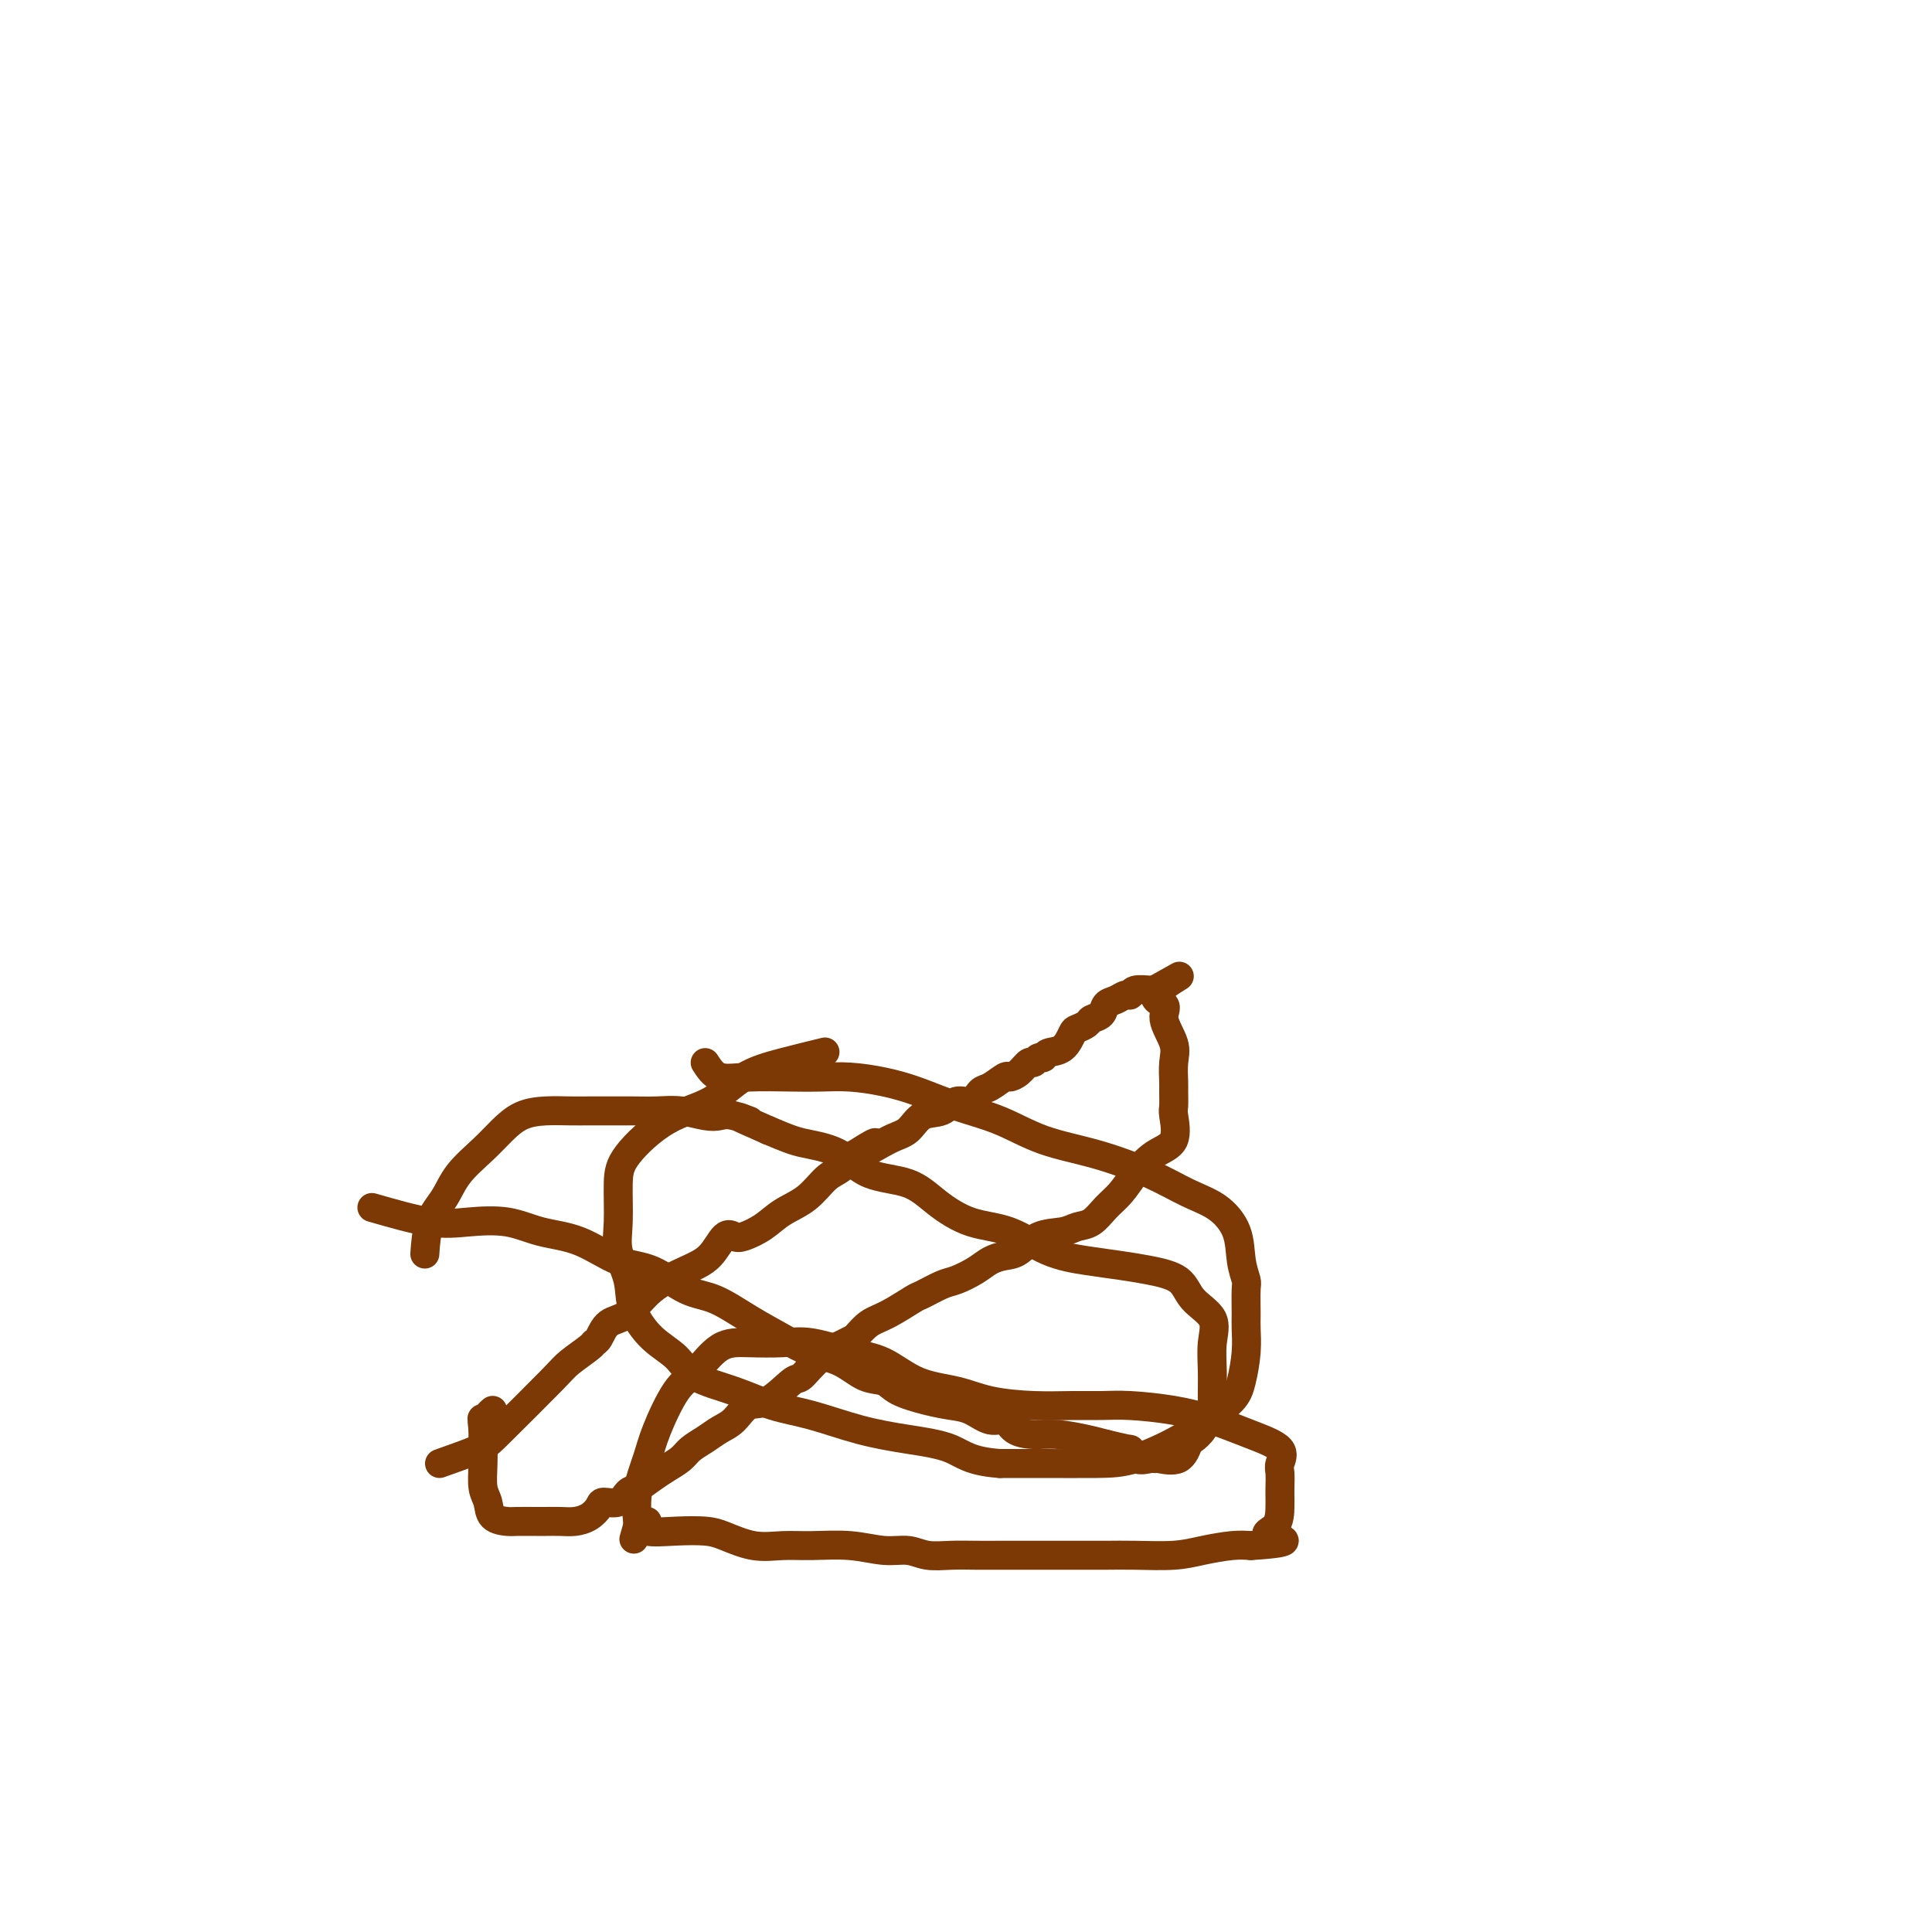
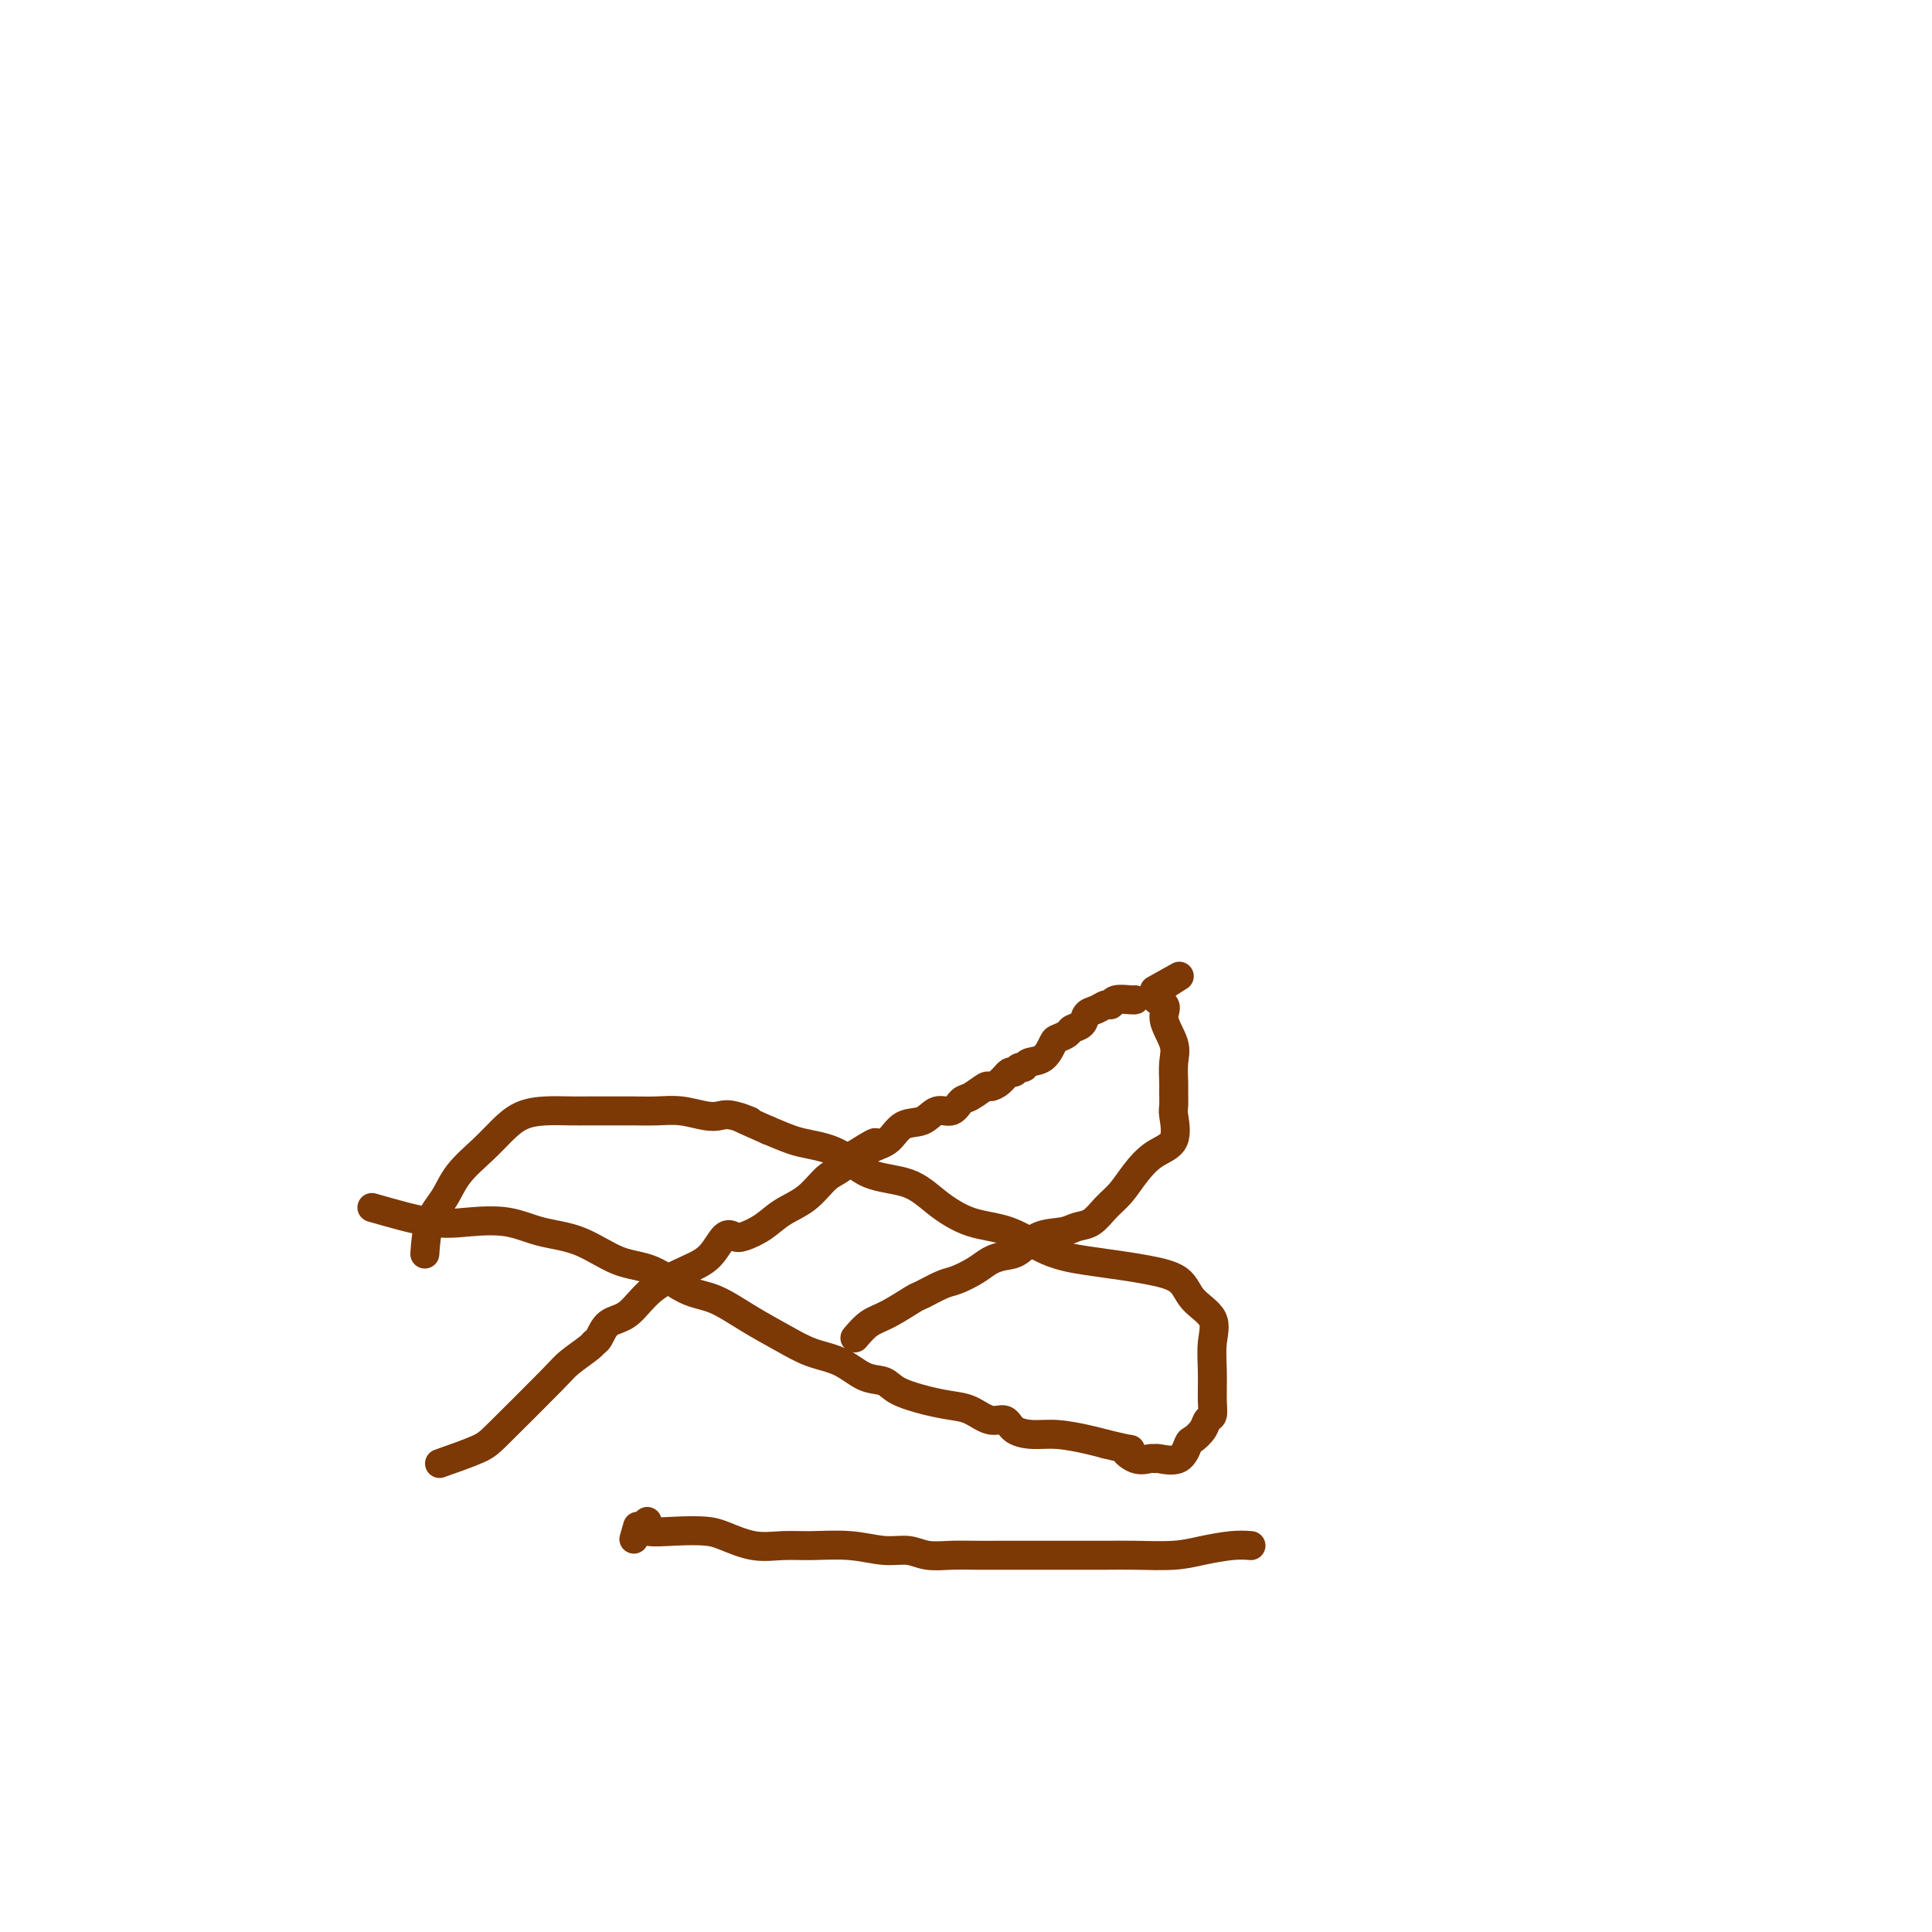
<svg xmlns="http://www.w3.org/2000/svg" viewBox="0 0 400 400" version="1.1">
  <g fill="none" stroke="#7C3805" stroke-width="6" stroke-linecap="round" stroke-linejoin="round">
    <path d="M91,303c3.094,-1.092 6.188,-2.184 8,-3c1.812,-0.816 2.341,-1.357 5,-4c2.659,-2.643 7.447,-7.389 10,-10c2.553,-2.611 2.871,-3.088 4,-4c1.129,-0.912 3.071,-2.258 4,-3c0.929,-0.742 0.847,-0.880 1,-1c0.153,-0.120 0.543,-0.224 1,-1c0.457,-0.776 0.983,-2.226 2,-3c1.017,-0.774 2.527,-0.874 4,-2c1.473,-1.126 2.909,-3.279 5,-5c2.091,-1.721 4.838,-3.010 7,-4c2.162,-0.990 3.740,-1.682 5,-3c1.260,-1.318 2.201,-3.262 3,-4c0.799,-0.738 1.455,-0.268 2,0c0.545,0.268 0.978,0.335 2,0c1.022,-0.335 2.633,-1.072 4,-2c1.367,-0.928 2.491,-2.047 4,-3c1.509,-0.953 3.405,-1.740 5,-3c1.595,-1.260 2.891,-2.993 4,-4c1.109,-1.007 2.031,-1.288 3,-2c0.969,-0.712 1.984,-1.856 3,-3" />
-     <path d="M177,239c6.990,-4.457 3.465,-1.598 3,-1c-0.465,0.598 2.129,-1.063 4,-2c1.871,-0.937 3.019,-1.149 4,-2c0.981,-0.851 1.796,-2.340 3,-3c1.204,-0.660 2.796,-0.490 4,-1c1.204,-0.510 2.018,-1.699 3,-2c0.982,-0.301 2.132,0.288 3,0c0.868,-0.288 1.454,-1.452 2,-2c0.546,-0.548 1.053,-0.480 2,-1c0.947,-0.520 2.334,-1.627 3,-2c0.666,-0.373 0.612,-0.013 1,0c0.388,0.013 1.218,-0.321 2,-1c0.782,-0.679 1.517,-1.702 2,-2c0.483,-0.298 0.713,0.129 1,0c0.287,-0.129 0.630,-0.816 1,-1c0.370,-0.184 0.766,0.133 1,0c0.234,-0.133 0.304,-0.718 1,-1c0.696,-0.282 2.017,-0.261 3,-1c0.983,-0.739 1.629,-2.238 2,-3c0.371,-0.762 0.466,-0.785 1,-1c0.534,-0.215 1.508,-0.621 2,-1c0.492,-0.379 0.503,-0.733 1,-1c0.497,-0.267 1.482,-0.449 2,-1c0.518,-0.551 0.571,-1.472 1,-2c0.429,-0.528 1.236,-0.663 2,-1c0.764,-0.337 1.487,-0.875 2,-1c0.513,-0.125 0.818,0.162 1,0c0.182,-0.162 0.241,-0.774 1,-1c0.759,-0.226 2.217,-0.064 3,0c0.783,0.064 0.892,0.032 1,0" />
+     <path d="M177,239c6.990,-4.457 3.465,-1.598 3,-1c1.871,-0.937 3.019,-1.149 4,-2c0.981,-0.851 1.796,-2.340 3,-3c1.204,-0.660 2.796,-0.490 4,-1c1.204,-0.510 2.018,-1.699 3,-2c0.982,-0.301 2.132,0.288 3,0c0.868,-0.288 1.454,-1.452 2,-2c0.546,-0.548 1.053,-0.480 2,-1c0.947,-0.520 2.334,-1.627 3,-2c0.666,-0.373 0.612,-0.013 1,0c0.388,0.013 1.218,-0.321 2,-1c0.782,-0.679 1.517,-1.702 2,-2c0.483,-0.298 0.713,0.129 1,0c0.287,-0.129 0.630,-0.816 1,-1c0.370,-0.184 0.766,0.133 1,0c0.234,-0.133 0.304,-0.718 1,-1c0.696,-0.282 2.017,-0.261 3,-1c0.983,-0.739 1.629,-2.238 2,-3c0.371,-0.762 0.466,-0.785 1,-1c0.534,-0.215 1.508,-0.621 2,-1c0.492,-0.379 0.503,-0.733 1,-1c0.497,-0.267 1.482,-0.449 2,-1c0.518,-0.551 0.571,-1.472 1,-2c0.429,-0.528 1.236,-0.663 2,-1c0.764,-0.337 1.487,-0.875 2,-1c0.513,-0.125 0.818,0.162 1,0c0.182,-0.162 0.241,-0.774 1,-1c0.759,-0.226 2.217,-0.064 3,0c0.783,0.064 0.892,0.032 1,0" />
    <path d="M239,205c9.749,-5.411 3.120,-1.940 1,0c-2.120,1.940 0.269,2.348 1,3c0.731,0.652 -0.197,1.549 0,3c0.197,1.451 1.517,3.457 2,5c0.483,1.543 0.129,2.623 0,4c-0.129,1.377 -0.031,3.051 0,4c0.031,0.949 -0.003,1.173 0,2c0.003,0.827 0.045,2.258 0,3c-0.045,0.742 -0.175,0.796 0,2c0.175,1.204 0.654,3.557 0,5c-0.654,1.443 -2.443,1.977 -4,3c-1.557,1.023 -2.882,2.536 -4,4c-1.118,1.464 -2.030,2.879 -3,4c-0.970,1.121 -1.999,1.947 -3,3c-1.001,1.053 -1.976,2.331 -3,3c-1.024,0.669 -2.097,0.729 -3,1c-0.903,0.271 -1.634,0.754 -3,1c-1.366,0.246 -3.365,0.254 -5,1c-1.635,0.746 -2.906,2.231 -4,3c-1.094,0.769 -2.010,0.821 -3,1c-0.990,0.179 -2.055,0.486 -3,1c-0.945,0.514 -1.769,1.235 -3,2c-1.231,0.765 -2.867,1.574 -4,2c-1.133,0.426 -1.763,0.469 -3,1c-1.237,0.531 -3.083,1.548 -4,2c-0.917,0.452 -0.906,0.338 -2,1c-1.094,0.662 -3.295,2.101 -5,3c-1.705,0.899 -2.916,1.257 -4,2c-1.084,0.743 -2.042,1.872 -3,3" />
-     <path d="M177,277c-8.365,4.110 -4.779,2.384 -4,2c0.779,-0.384 -1.250,0.574 -3,2c-1.750,1.426 -3.220,3.320 -4,4c-0.780,0.680 -0.869,0.146 -2,1c-1.131,0.854 -3.303,3.096 -5,4c-1.697,0.904 -2.920,0.469 -4,1c-1.080,0.531 -2.018,2.029 -3,3c-0.982,0.971 -2.009,1.415 -3,2c-0.991,0.585 -1.945,1.311 -3,2c-1.055,0.689 -2.212,1.340 -3,2c-0.788,0.660 -1.209,1.327 -2,2c-0.791,0.673 -1.954,1.351 -3,2c-1.046,0.649 -1.976,1.270 -3,2c-1.024,0.730 -2.144,1.571 -3,2c-0.856,0.429 -1.450,0.447 -2,1c-0.550,0.553 -1.056,1.640 -2,2c-0.944,0.360 -2.324,-0.009 -3,0c-0.676,0.009 -0.647,0.395 -1,1c-0.353,0.605 -1.090,1.430 -2,2c-0.910,0.570 -1.995,0.885 -3,1c-1.005,0.115 -1.930,0.031 -3,0c-1.070,-0.031 -2.283,-0.010 -3,0c-0.717,0.010 -0.937,0.007 -2,0c-1.063,-0.007 -2.968,-0.020 -4,0c-1.032,0.020 -1.191,0.072 -2,0c-0.809,-0.072 -2.269,-0.267 -3,-1c-0.731,-0.733 -0.732,-2.003 -1,-3c-0.268,-0.997 -0.804,-1.721 -1,-3c-0.196,-1.279 -0.053,-3.114 0,-5c0.053,-1.886 0.015,-3.825 0,-5c-0.015,-1.175 -0.008,-1.588 0,-2" />
-     <path d="M100,296c-0.354,-3.193 -0.239,-2.175 0,-2c0.239,0.175 0.603,-0.491 1,-1c0.397,-0.509 0.828,-0.860 1,-1c0.172,-0.140 0.086,-0.070 0,0" />
    <path d="M77,250c4.365,1.254 8.731,2.508 12,3c3.269,0.492 5.443,0.223 8,0c2.557,-0.223 5.497,-0.399 8,0c2.503,0.399 4.570,1.375 7,2c2.430,0.625 5.225,0.900 8,2c2.775,1.100 5.531,3.024 8,4c2.469,0.976 4.651,1.002 7,2c2.349,0.998 4.864,2.967 7,4c2.136,1.033 3.894,1.129 6,2c2.106,0.871 4.562,2.517 7,4c2.438,1.483 4.859,2.802 7,4c2.141,1.198 4.002,2.274 6,3c1.998,0.726 4.133,1.101 6,2c1.867,0.899 3.465,2.321 5,3c1.535,0.679 3.008,0.614 4,1c0.992,0.386 1.504,1.222 3,2c1.496,0.778 3.976,1.499 6,2c2.024,0.501 3.590,0.782 5,1c1.410,0.218 2.662,0.374 4,1c1.338,0.626 2.761,1.722 4,2c1.239,0.278 2.295,-0.262 3,0c0.705,0.262 1.059,1.327 2,2c0.941,0.673 2.469,0.954 4,1c1.531,0.046 3.066,-0.141 5,0c1.934,0.141 4.267,0.612 6,1c1.733,0.388 2.867,0.694 4,1" />
    <path d="M229,299c7.481,1.807 4.684,0.823 4,1c-0.684,0.177 0.744,1.514 2,2c1.256,0.486 2.340,0.119 3,0c0.660,-0.119 0.897,0.008 1,0c0.103,-0.008 0.073,-0.151 1,0c0.927,0.151 2.811,0.598 4,0c1.189,-0.598 1.681,-2.239 2,-3c0.319,-0.761 0.464,-0.641 1,-1c0.536,-0.359 1.465,-1.196 2,-2c0.535,-0.804 0.678,-1.575 1,-2c0.322,-0.425 0.822,-0.504 1,-1c0.178,-0.496 0.034,-1.409 0,-3c-0.034,-1.591 0.041,-3.862 0,-6c-0.041,-2.138 -0.197,-4.145 0,-6c0.197,-1.855 0.747,-3.558 0,-5c-0.747,-1.442 -2.791,-2.624 -4,-4c-1.209,-1.376 -1.584,-2.947 -3,-4c-1.416,-1.053 -3.874,-1.588 -6,-2c-2.126,-0.412 -3.921,-0.699 -6,-1c-2.079,-0.301 -4.442,-0.614 -7,-1c-2.558,-0.386 -5.310,-0.846 -8,-2c-2.690,-1.154 -5.317,-3.003 -8,-4c-2.683,-0.997 -5.422,-1.142 -8,-2c-2.578,-0.858 -4.994,-2.429 -7,-4c-2.006,-1.571 -3.603,-3.141 -6,-4c-2.397,-0.859 -5.595,-1.006 -8,-2c-2.405,-0.994 -4.016,-2.833 -6,-4c-1.984,-1.167 -4.342,-1.660 -6,-2c-1.658,-0.340 -2.617,-0.526 -4,-1c-1.383,-0.474 -3.192,-1.237 -5,-2" />
    <path d="M159,234c-9.737,-4.261 -5.079,-2.413 -4,-2c1.079,0.413 -1.421,-0.607 -3,-1c-1.579,-0.393 -2.238,-0.158 -3,0c-0.762,0.158 -1.628,0.238 -3,0c-1.372,-0.238 -3.252,-0.796 -5,-1c-1.748,-0.204 -3.366,-0.055 -5,0c-1.634,0.055 -3.286,0.014 -5,0c-1.714,-0.014 -3.490,-0.002 -5,0c-1.510,0.002 -2.753,-0.005 -4,0c-1.247,0.005 -2.499,0.023 -4,0c-1.501,-0.023 -3.252,-0.086 -5,0c-1.748,0.086 -3.492,0.322 -5,1c-1.508,0.678 -2.778,1.799 -4,3c-1.222,1.201 -2.394,2.484 -4,4c-1.606,1.516 -3.646,3.265 -5,5c-1.354,1.735 -2.023,3.455 -3,5c-0.977,1.545 -2.263,2.916 -3,5c-0.737,2.084 -0.925,4.881 -1,6c-0.075,1.119 -0.038,0.559 0,0" />
    <path d="M134,315c-0.520,0.842 -1.039,1.683 0,2c1.039,0.317 3.638,0.109 6,0c2.362,-0.109 4.488,-0.120 6,0c1.512,0.120 2.412,0.371 4,1c1.588,0.629 3.866,1.637 6,2c2.134,0.363 4.125,0.082 6,0c1.875,-0.082 3.634,0.034 6,0c2.366,-0.034 5.339,-0.219 8,0c2.661,0.219 5.012,0.843 7,1c1.988,0.157 3.614,-0.154 5,0c1.386,0.154 2.531,0.773 4,1c1.469,0.227 3.262,0.061 5,0c1.738,-0.061 3.422,-0.016 5,0c1.578,0.016 3.050,0.004 5,0c1.950,-0.004 4.377,-0.001 6,0c1.623,0.001 2.443,0.001 4,0c1.557,-0.001 3.853,-0.003 6,0c2.147,0.003 4.146,0.011 6,0c1.854,-0.011 3.563,-0.042 6,0c2.437,0.042 5.602,0.155 8,0c2.398,-0.155 4.030,-0.580 6,-1c1.970,-0.420 4.277,-0.834 6,-1c1.723,-0.166 2.861,-0.083 4,0" />
-     <path d="M259,320c11.226,-0.699 5.793,-1.446 4,-2c-1.793,-0.554 0.056,-0.915 1,-2c0.944,-1.085 0.984,-2.895 1,-4c0.016,-1.105 0.009,-1.506 0,-2c-0.009,-0.494 -0.018,-1.080 0,-2c0.018,-0.920 0.065,-2.175 0,-3c-0.065,-0.825 -0.243,-1.219 0,-2c0.243,-0.781 0.905,-1.950 0,-3c-0.905,-1.050 -3.377,-1.980 -6,-3c-2.623,-1.020 -5.395,-2.130 -8,-3c-2.605,-0.870 -5.042,-1.501 -8,-2c-2.958,-0.499 -6.435,-0.868 -9,-1c-2.565,-0.132 -4.216,-0.028 -6,0c-1.784,0.028 -3.700,-0.021 -6,0c-2.300,0.021 -4.984,0.111 -8,0c-3.016,-0.111 -6.365,-0.424 -9,-1c-2.635,-0.576 -4.556,-1.416 -7,-2c-2.444,-0.584 -5.410,-0.913 -8,-2c-2.590,-1.087 -4.803,-2.932 -7,-4c-2.197,-1.068 -4.379,-1.359 -7,-2c-2.621,-0.641 -5.681,-1.633 -8,-2c-2.319,-0.367 -3.897,-0.108 -6,0c-2.103,0.108 -4.731,0.065 -7,0c-2.269,-0.065 -4.179,-0.151 -6,1c-1.821,1.151 -3.553,3.541 -5,5c-1.447,1.459 -2.608,1.988 -4,4c-1.392,2.012 -3.014,5.506 -4,8c-0.986,2.494 -1.337,3.988 -2,6c-0.663,2.012 -1.640,4.542 -2,7c-0.360,2.458 -0.103,4.845 0,6c0.103,1.155 0.051,1.077 0,1" />
    <path d="M132,316c-1.333,4.667 -0.667,2.333 0,0" />
-     <path d="M146,220c0.823,1.268 1.645,2.535 3,3c1.355,0.465 3.242,0.127 6,0c2.758,-0.127 6.388,-0.043 9,0c2.612,0.043 4.208,0.045 6,0c1.792,-0.045 3.782,-0.138 6,0c2.218,0.138 4.665,0.505 7,1c2.335,0.495 4.559,1.118 7,2c2.441,0.882 5.098,2.024 8,3c2.902,0.976 6.049,1.788 9,3c2.951,1.212 5.706,2.826 9,4c3.294,1.174 7.128,1.908 11,3c3.872,1.092 7.783,2.542 11,4c3.217,1.458 5.742,2.923 8,4c2.258,1.077 4.251,1.766 6,3c1.749,1.234 3.253,3.013 4,5c0.747,1.987 0.736,4.183 1,6c0.264,1.817 0.804,3.257 1,4c0.196,0.743 0.050,0.789 0,2c-0.050,1.211 -0.003,3.586 0,5c0.003,1.414 -0.038,1.865 0,3c0.038,1.135 0.157,2.953 0,5c-0.157,2.047 -0.588,4.324 -1,6c-0.412,1.676 -0.803,2.750 -2,4c-1.197,1.250 -3.199,2.675 -5,4c-1.801,1.325 -3.403,2.551 -6,4c-2.597,1.449 -6.191,3.120 -9,4c-2.809,0.880 -4.833,0.968 -8,1c-3.167,0.032 -7.476,0.009 -11,0c-3.524,-0.009 -6.262,-0.005 -9,0" />
-     <path d="M207,303c-6.177,-0.424 -7.619,-1.986 -10,-3c-2.381,-1.014 -5.701,-1.482 -9,-2c-3.299,-0.518 -6.578,-1.085 -10,-2c-3.422,-0.915 -6.987,-2.177 -10,-3c-3.013,-0.823 -5.474,-1.208 -8,-2c-2.526,-0.792 -5.119,-1.992 -8,-3c-2.881,-1.008 -6.052,-1.825 -8,-3c-1.948,-1.175 -2.673,-2.708 -4,-4c-1.327,-1.292 -3.255,-2.344 -5,-4c-1.745,-1.656 -3.305,-3.916 -4,-6c-0.695,-2.084 -0.524,-3.993 -1,-6c-0.476,-2.007 -1.597,-4.113 -2,-6c-0.403,-1.887 -0.087,-3.556 0,-6c0.087,-2.444 -0.055,-5.662 0,-8c0.055,-2.338 0.306,-3.795 2,-6c1.694,-2.205 4.830,-5.159 8,-7c3.170,-1.841 6.374,-2.571 9,-4c2.626,-1.429 4.673,-3.558 7,-5c2.327,-1.442 4.934,-2.196 8,-3c3.066,-0.804 6.590,-1.658 8,-2c1.410,-0.342 0.705,-0.171 0,0" />
  </g>
</svg>